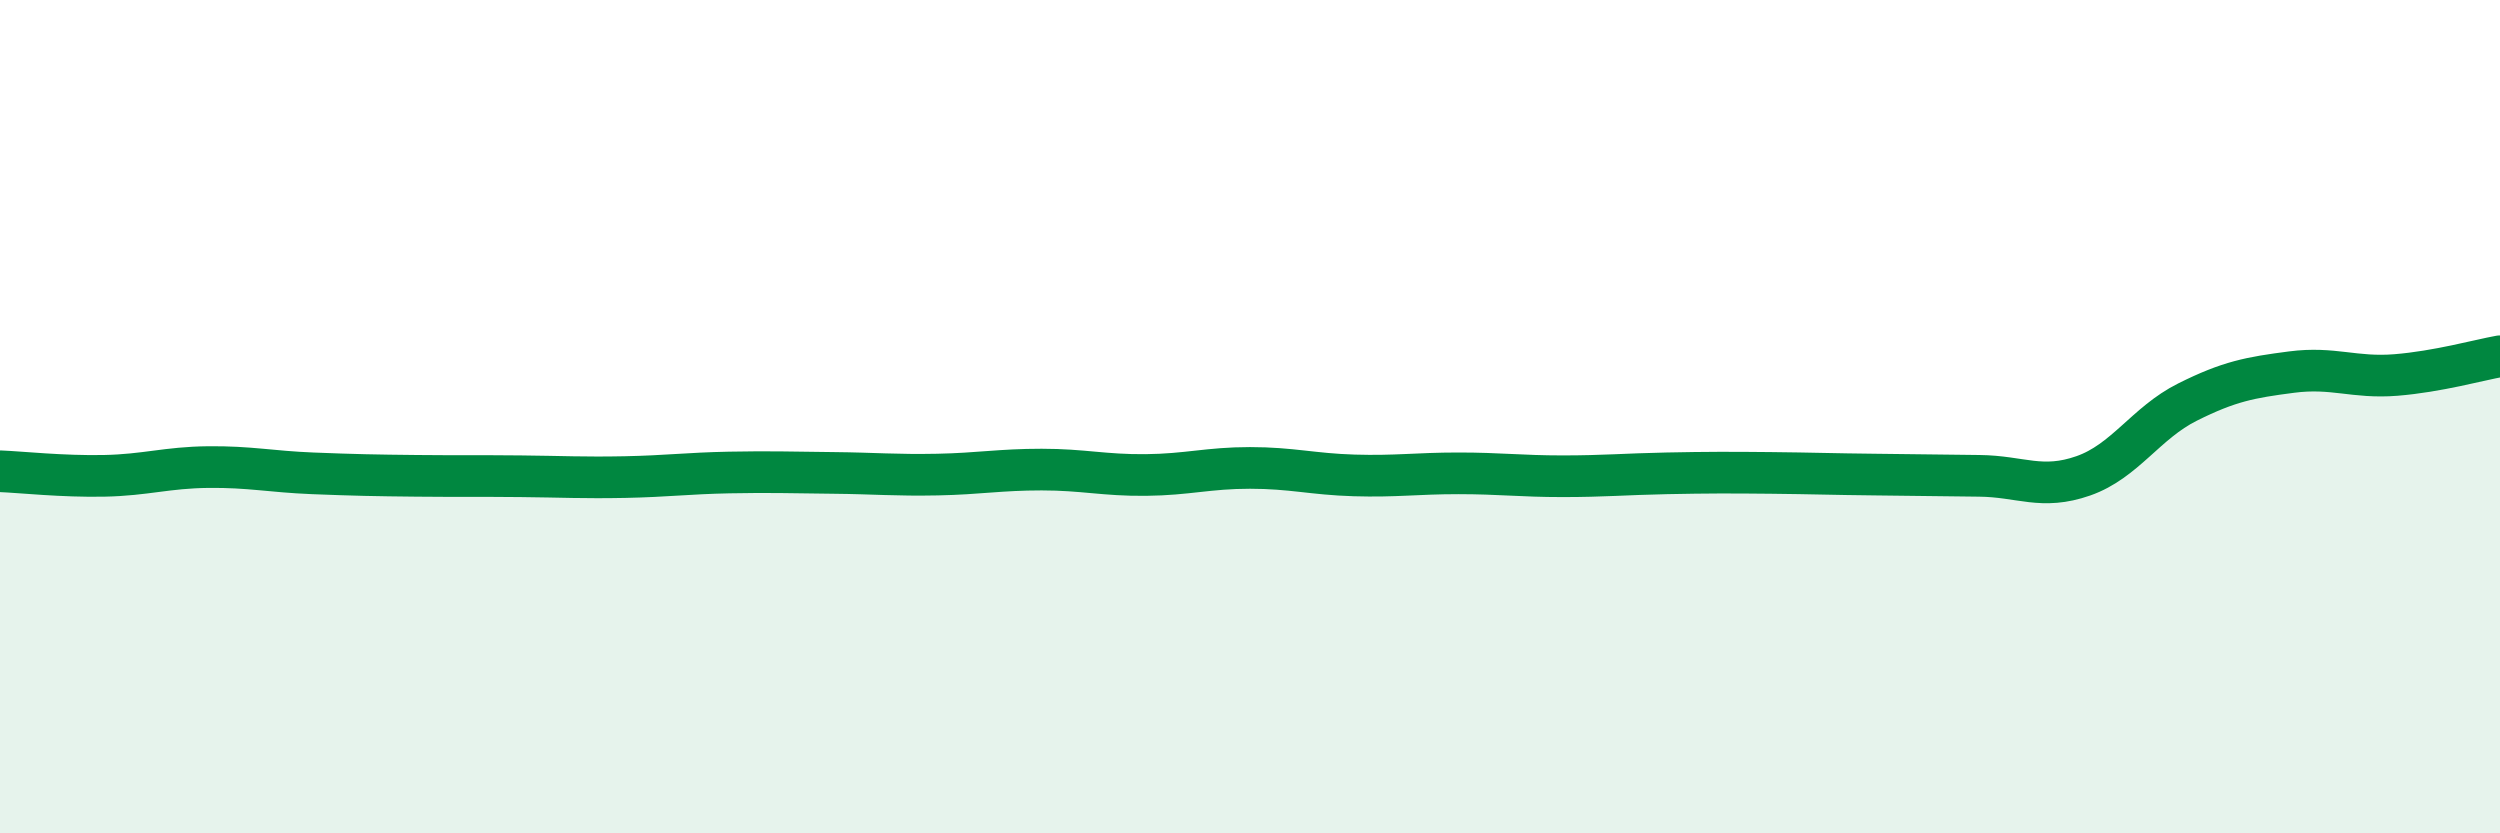
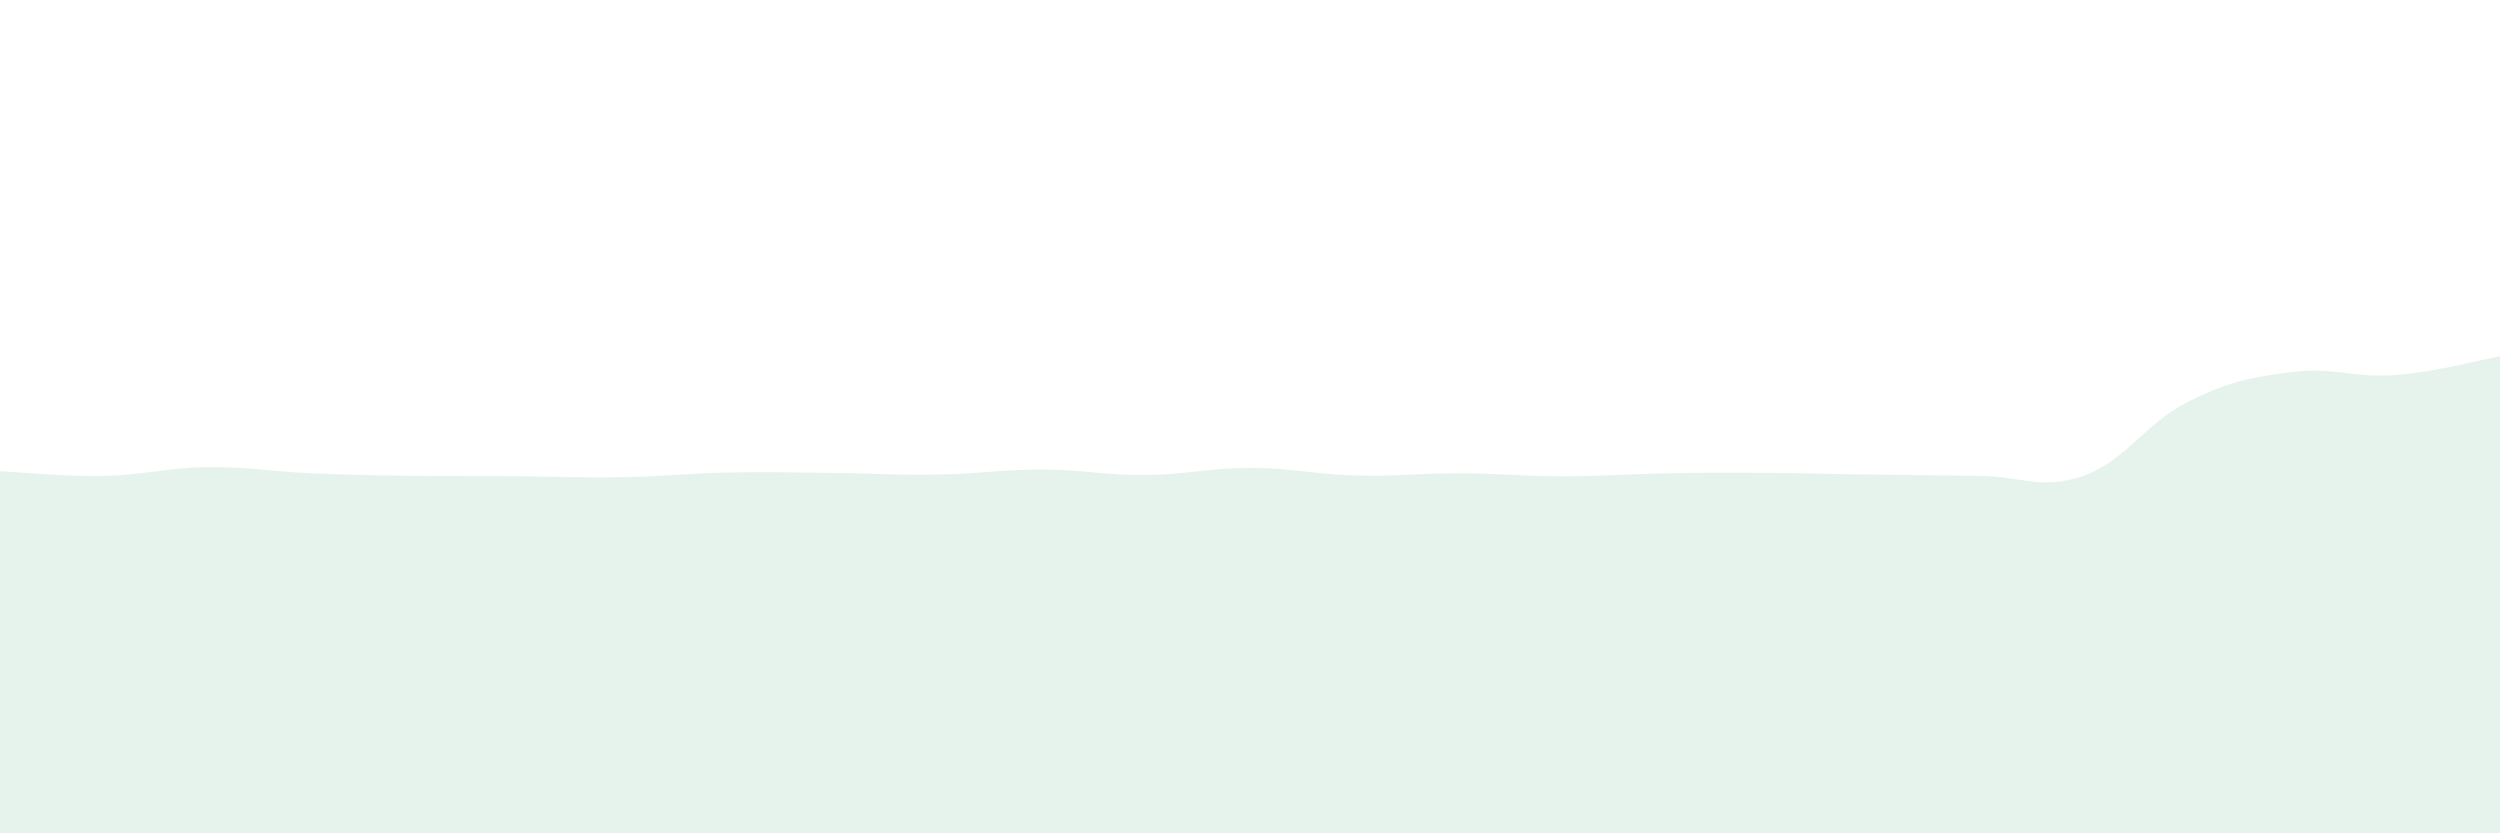
<svg xmlns="http://www.w3.org/2000/svg" width="60" height="20" viewBox="0 0 60 20">
  <path d="M 0,11.31 C 0.5,11.33 1.5,11.44 2.5,11.42 C 3.5,11.4 4,11.22 5,11.21 C 6,11.2 6.5,11.32 7.5,11.36 C 8.5,11.4 9,11.41 10,11.42 C 11,11.43 11.5,11.42 12.5,11.43 C 13.5,11.44 14,11.47 15,11.45 C 16,11.43 16.5,11.36 17.5,11.34 C 18.5,11.32 19,11.34 20,11.35 C 21,11.36 21.5,11.41 22.5,11.39 C 23.5,11.37 24,11.27 25,11.27 C 26,11.27 26.5,11.41 27.5,11.4 C 28.5,11.39 29,11.23 30,11.23 C 31,11.23 31.5,11.38 32.5,11.41 C 33.5,11.44 34,11.36 35,11.36 C 36,11.36 36.5,11.43 37.5,11.43 C 38.5,11.43 39,11.38 40,11.36 C 41,11.34 41.5,11.34 42.5,11.35 C 43.5,11.36 44,11.38 45,11.39 C 46,11.4 46.5,11.41 47.5,11.42 C 48.5,11.43 49,11.77 50,11.42 C 51,11.07 51.5,10.15 52.5,9.65 C 53.5,9.15 54,9.06 55,8.93 C 56,8.8 56.5,9.08 57.5,9 C 58.5,8.92 59.5,8.64 60,8.55L60 20L0 20Z" fill="#008740" opacity="0.1" stroke-linecap="round" stroke-linejoin="round" />
-   <path d="M 0,11.31 C 0.5,11.33 1.5,11.44 2.5,11.42 C 3.5,11.4 4,11.22 5,11.21 C 6,11.2 6.5,11.32 7.5,11.36 C 8.5,11.4 9,11.41 10,11.42 C 11,11.43 11.5,11.42 12.5,11.43 C 13.5,11.44 14,11.47 15,11.45 C 16,11.43 16.5,11.36 17.5,11.34 C 18.5,11.32 19,11.34 20,11.35 C 21,11.36 21.5,11.41 22.5,11.39 C 23.5,11.37 24,11.27 25,11.27 C 26,11.27 26.5,11.41 27.5,11.4 C 28.5,11.39 29,11.23 30,11.23 C 31,11.23 31.5,11.38 32.5,11.41 C 33.5,11.44 34,11.36 35,11.36 C 36,11.36 36.5,11.43 37.5,11.43 C 38.5,11.43 39,11.38 40,11.36 C 41,11.34 41.5,11.34 42.5,11.35 C 43.5,11.36 44,11.38 45,11.39 C 46,11.4 46.5,11.41 47.5,11.42 C 48.5,11.43 49,11.77 50,11.42 C 51,11.07 51.5,10.15 52.5,9.65 C 53.5,9.15 54,9.06 55,8.93 C 56,8.8 56.5,9.08 57.5,9 C 58.5,8.92 59.5,8.64 60,8.55" stroke="#008740" stroke-width="1" fill="none" stroke-linecap="round" stroke-linejoin="round" />
</svg>